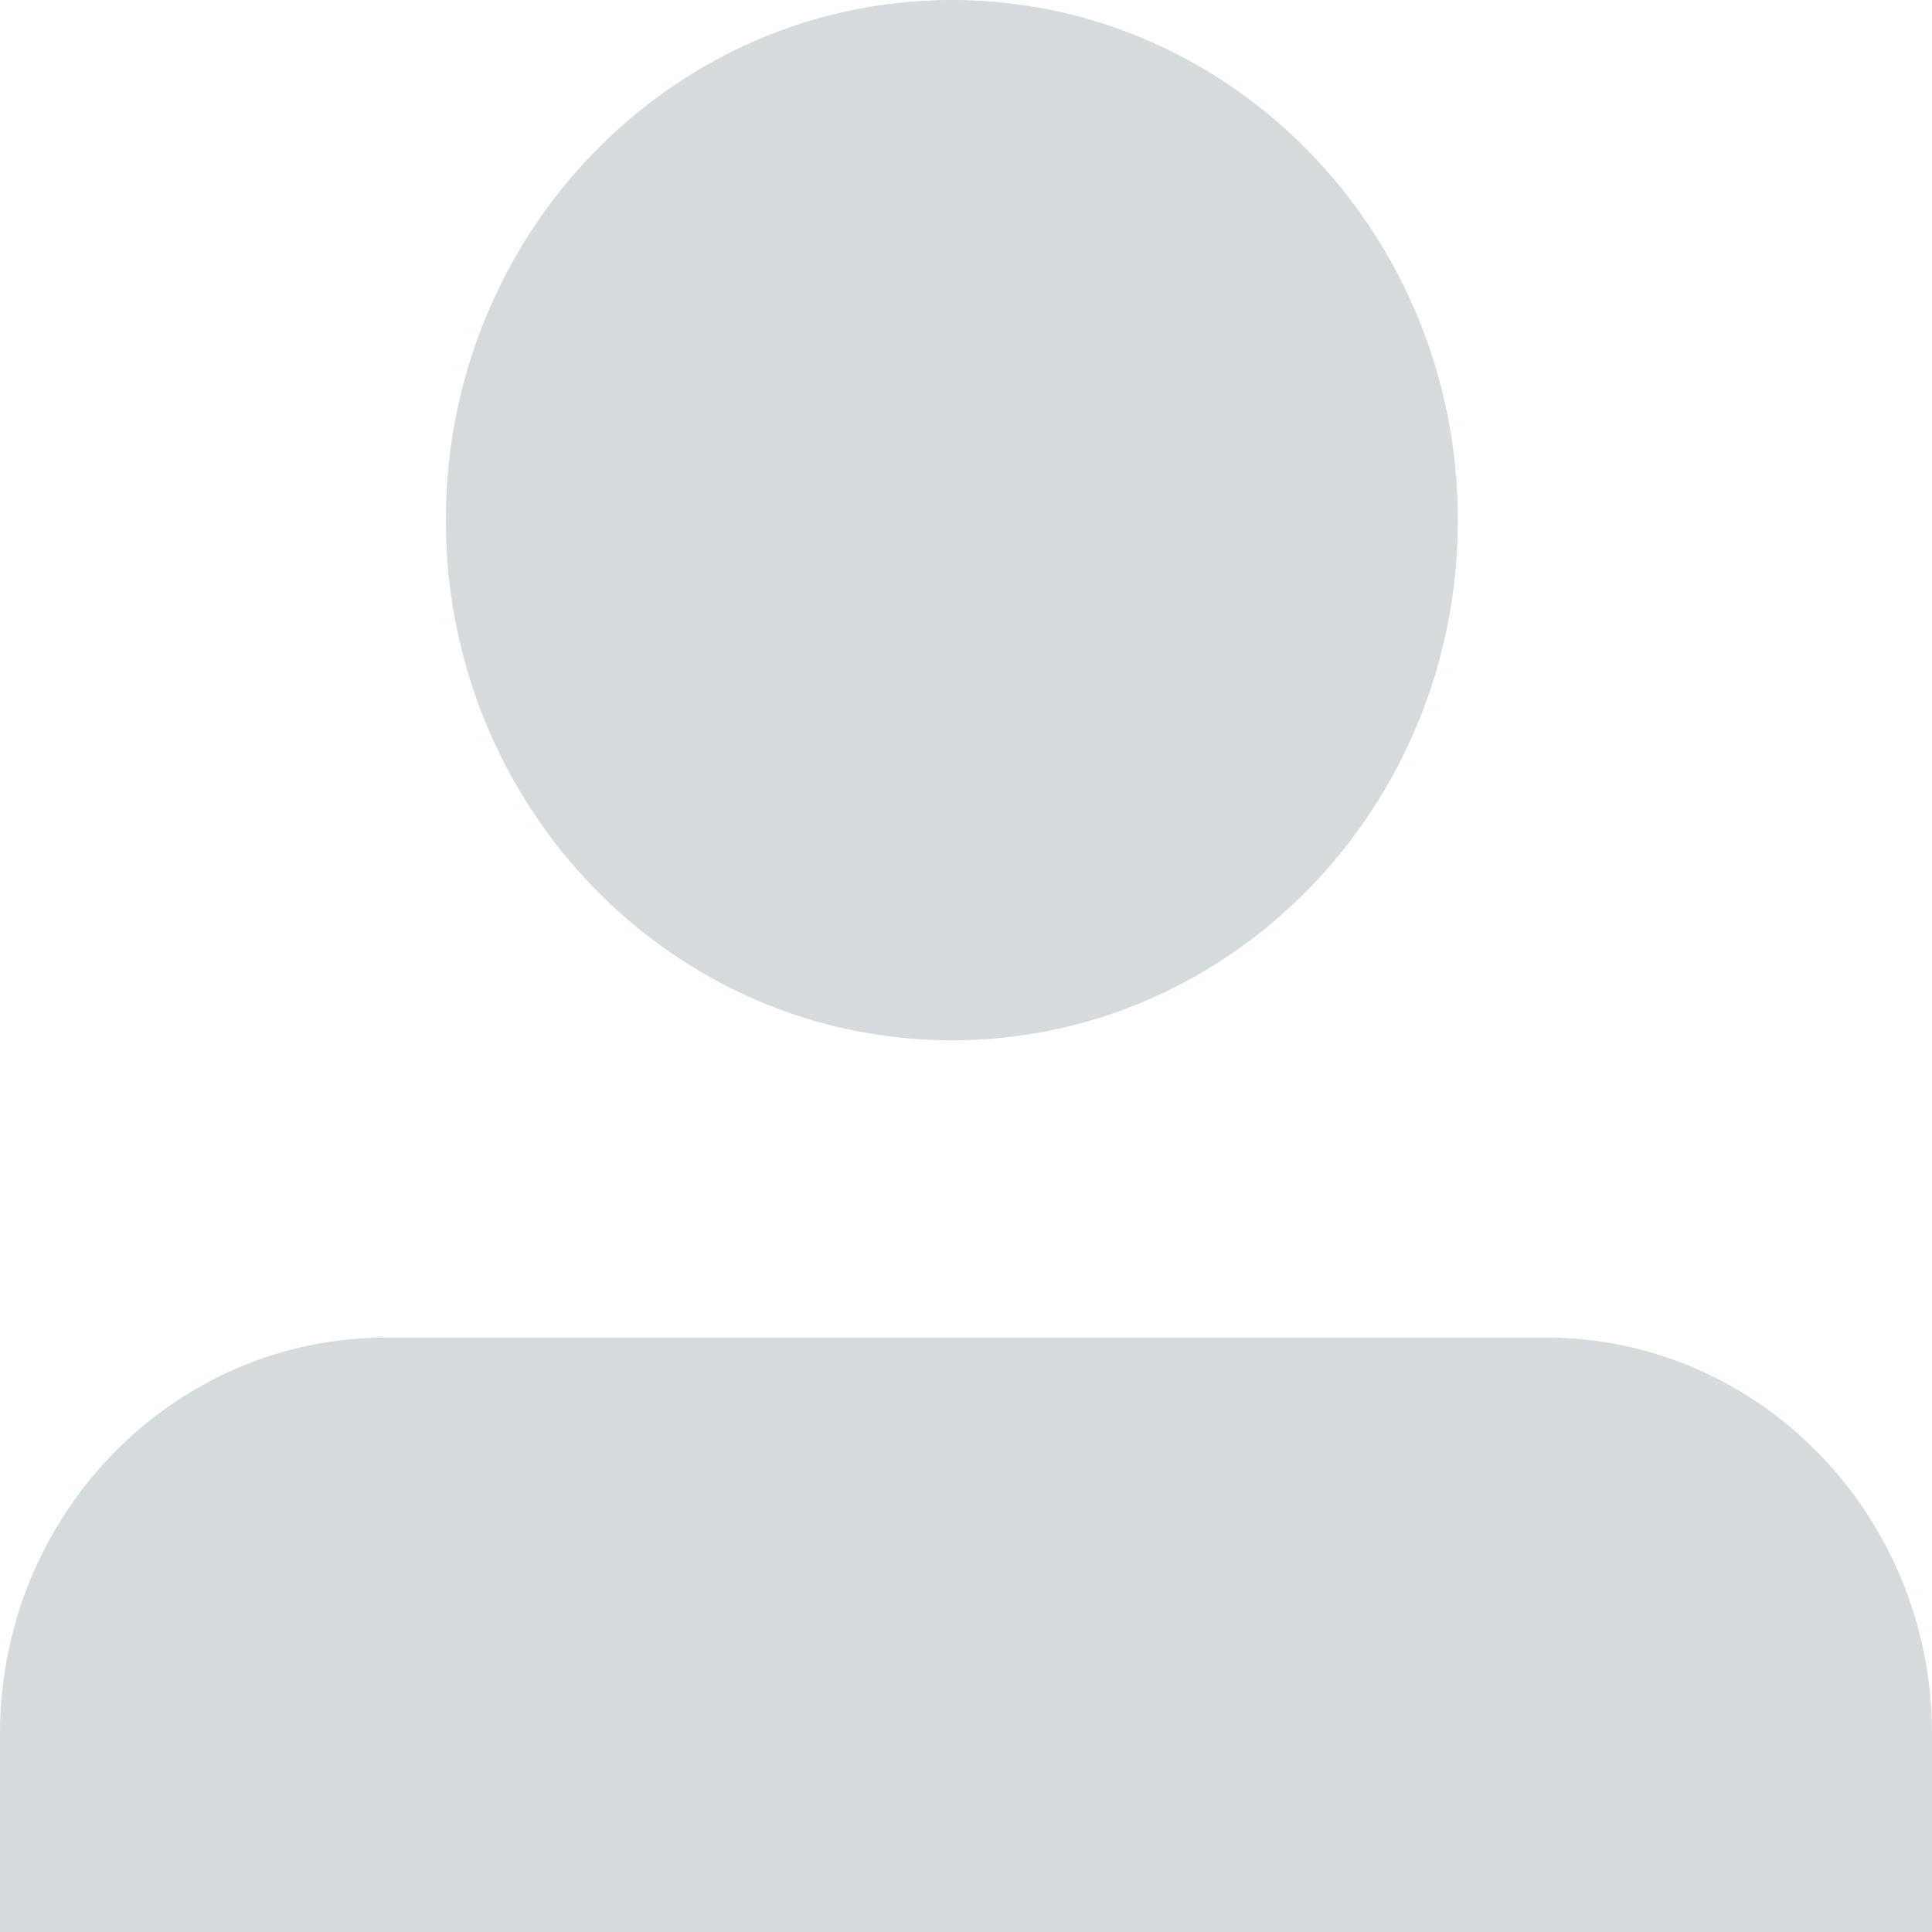
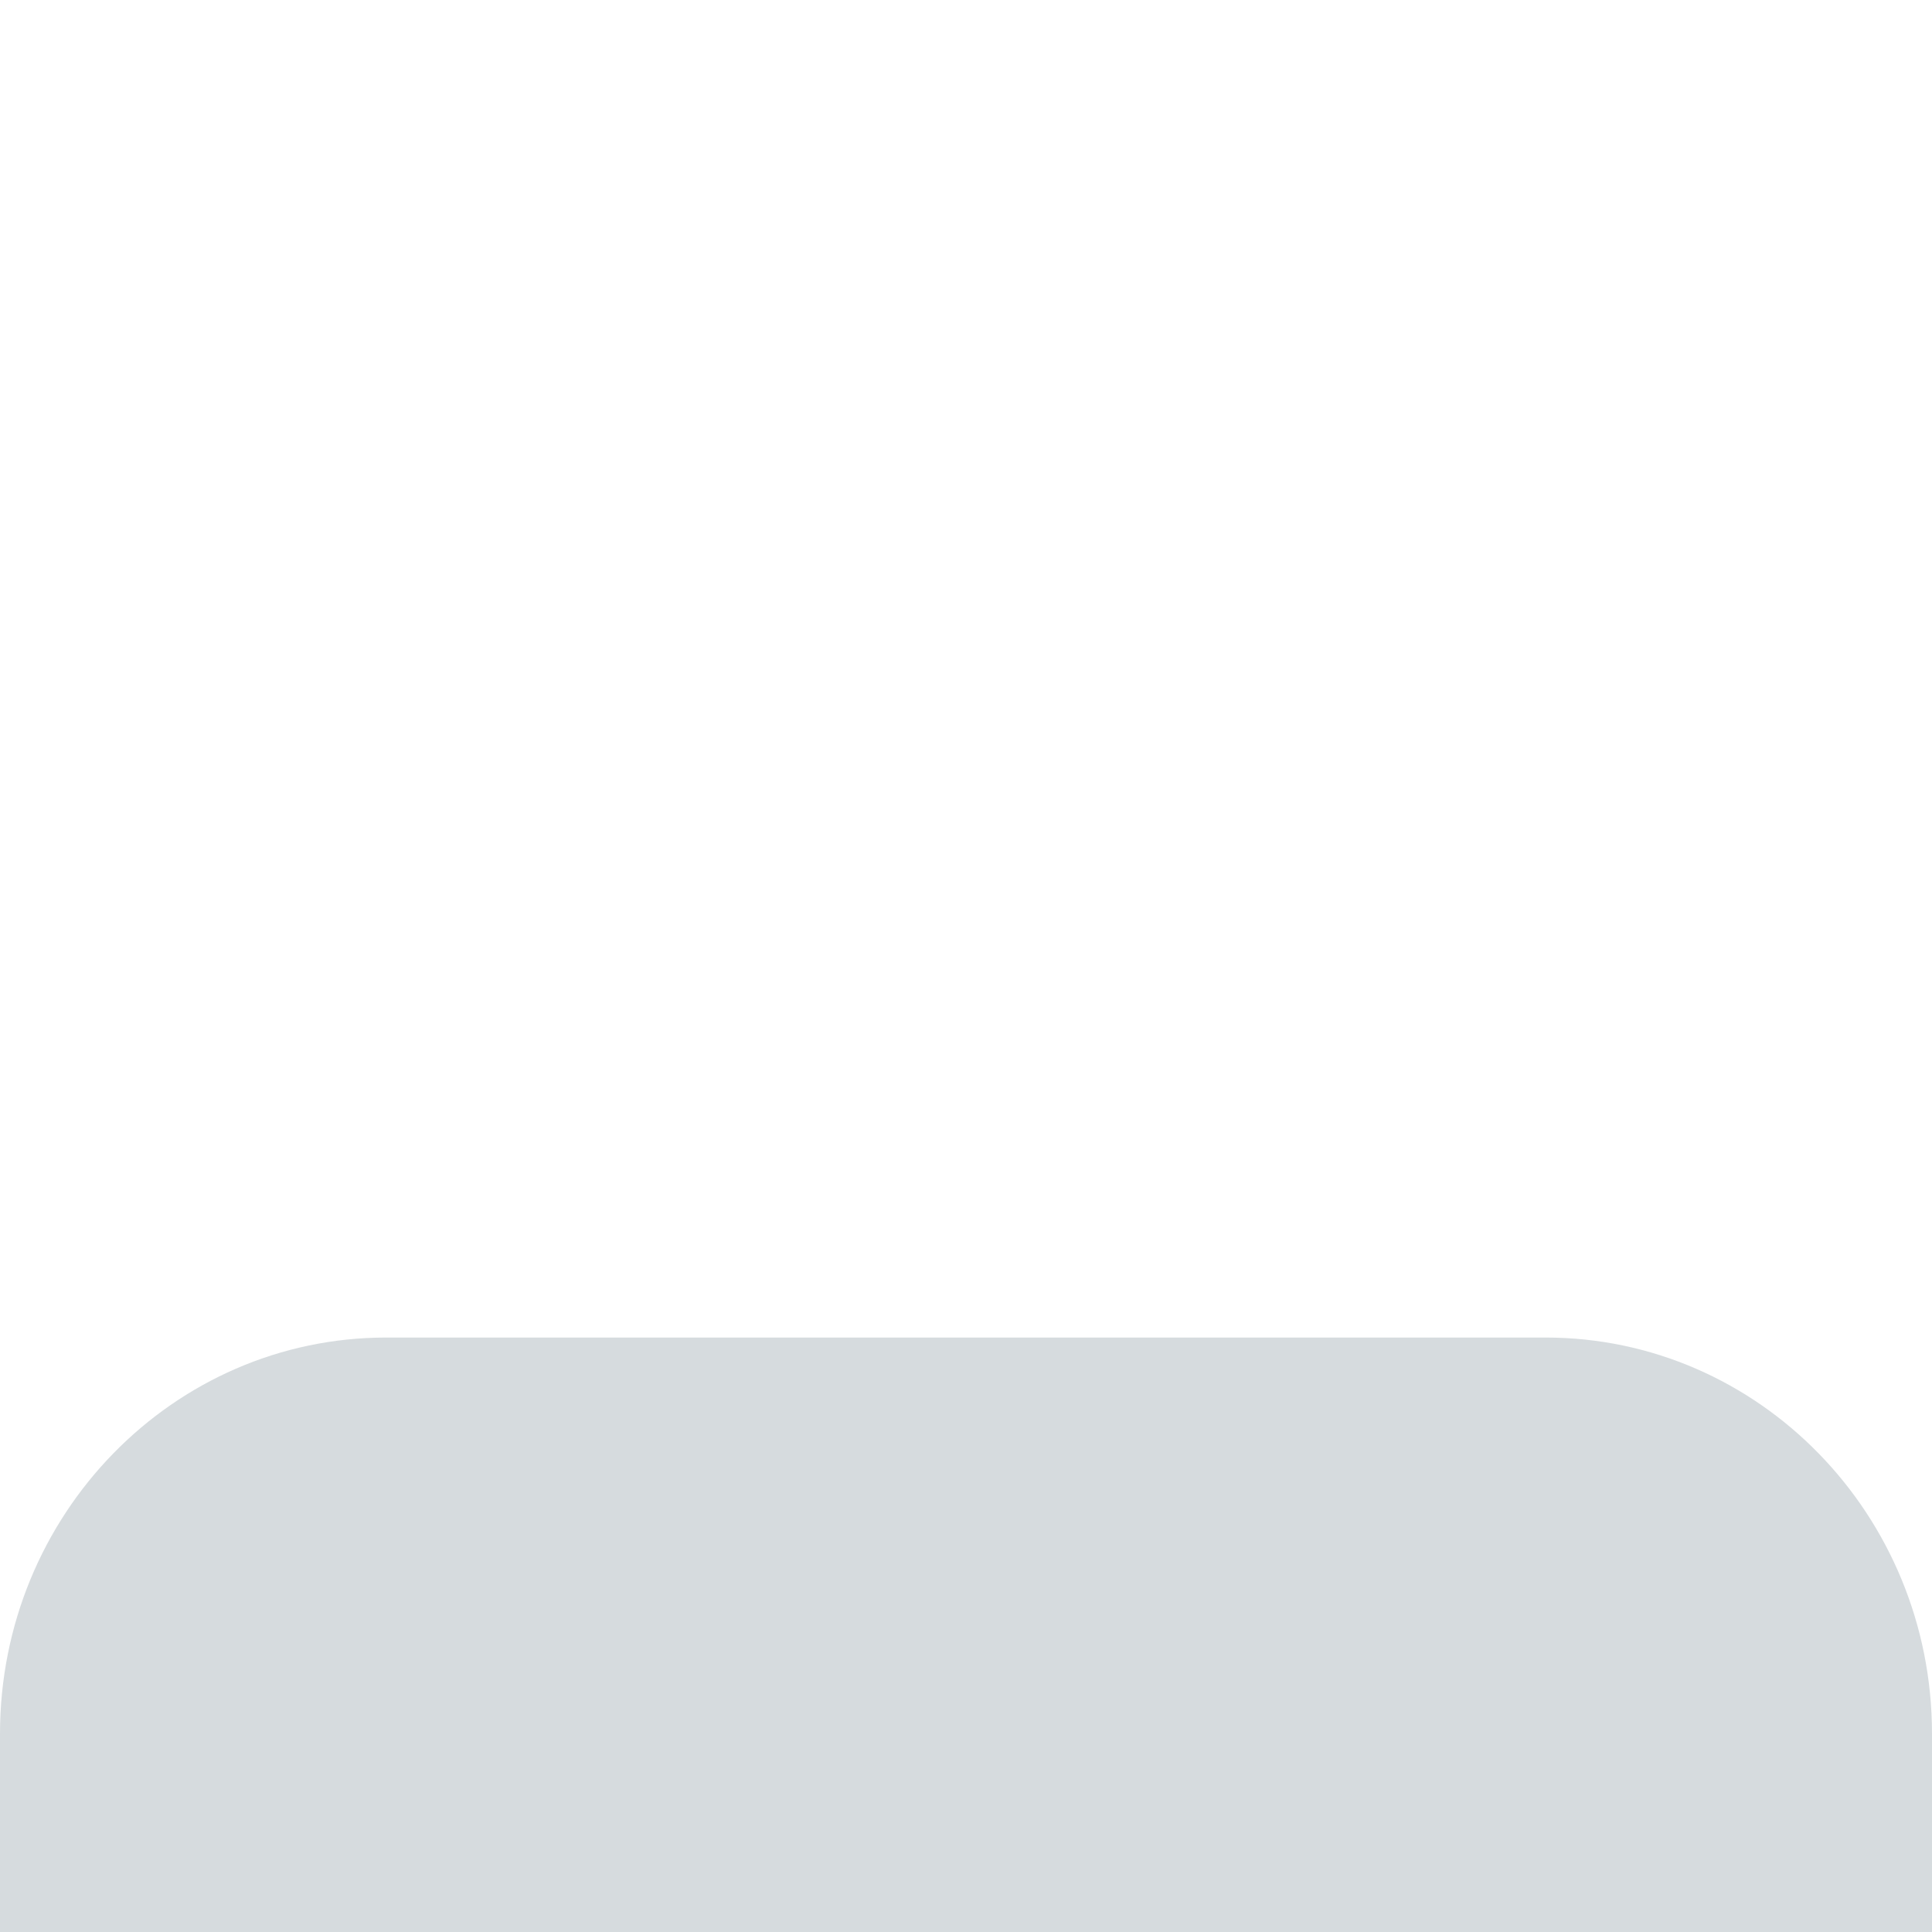
<svg xmlns="http://www.w3.org/2000/svg" width="26" height="26" viewBox="0 0 26 26" fill="none">
-   <path fill-rule="evenodd" clip-rule="evenodd" d="M19.619 7.001C19.619 10.866 16.57 14 12.81 14C9.049 14 6 10.866 6 7.001C6 3.134 9.049 0 12.81 0C16.57 0 19.619 3.134 19.619 7.001Z" fill="#D6DBDE" />
  <path fill-rule="evenodd" clip-rule="evenodd" d="M26 26V23.333C26 20.388 23.672 18 20.799 18H5.199C2.327 18 0 20.388 0 23.333V26" fill="#D6DBDE" />
</svg>